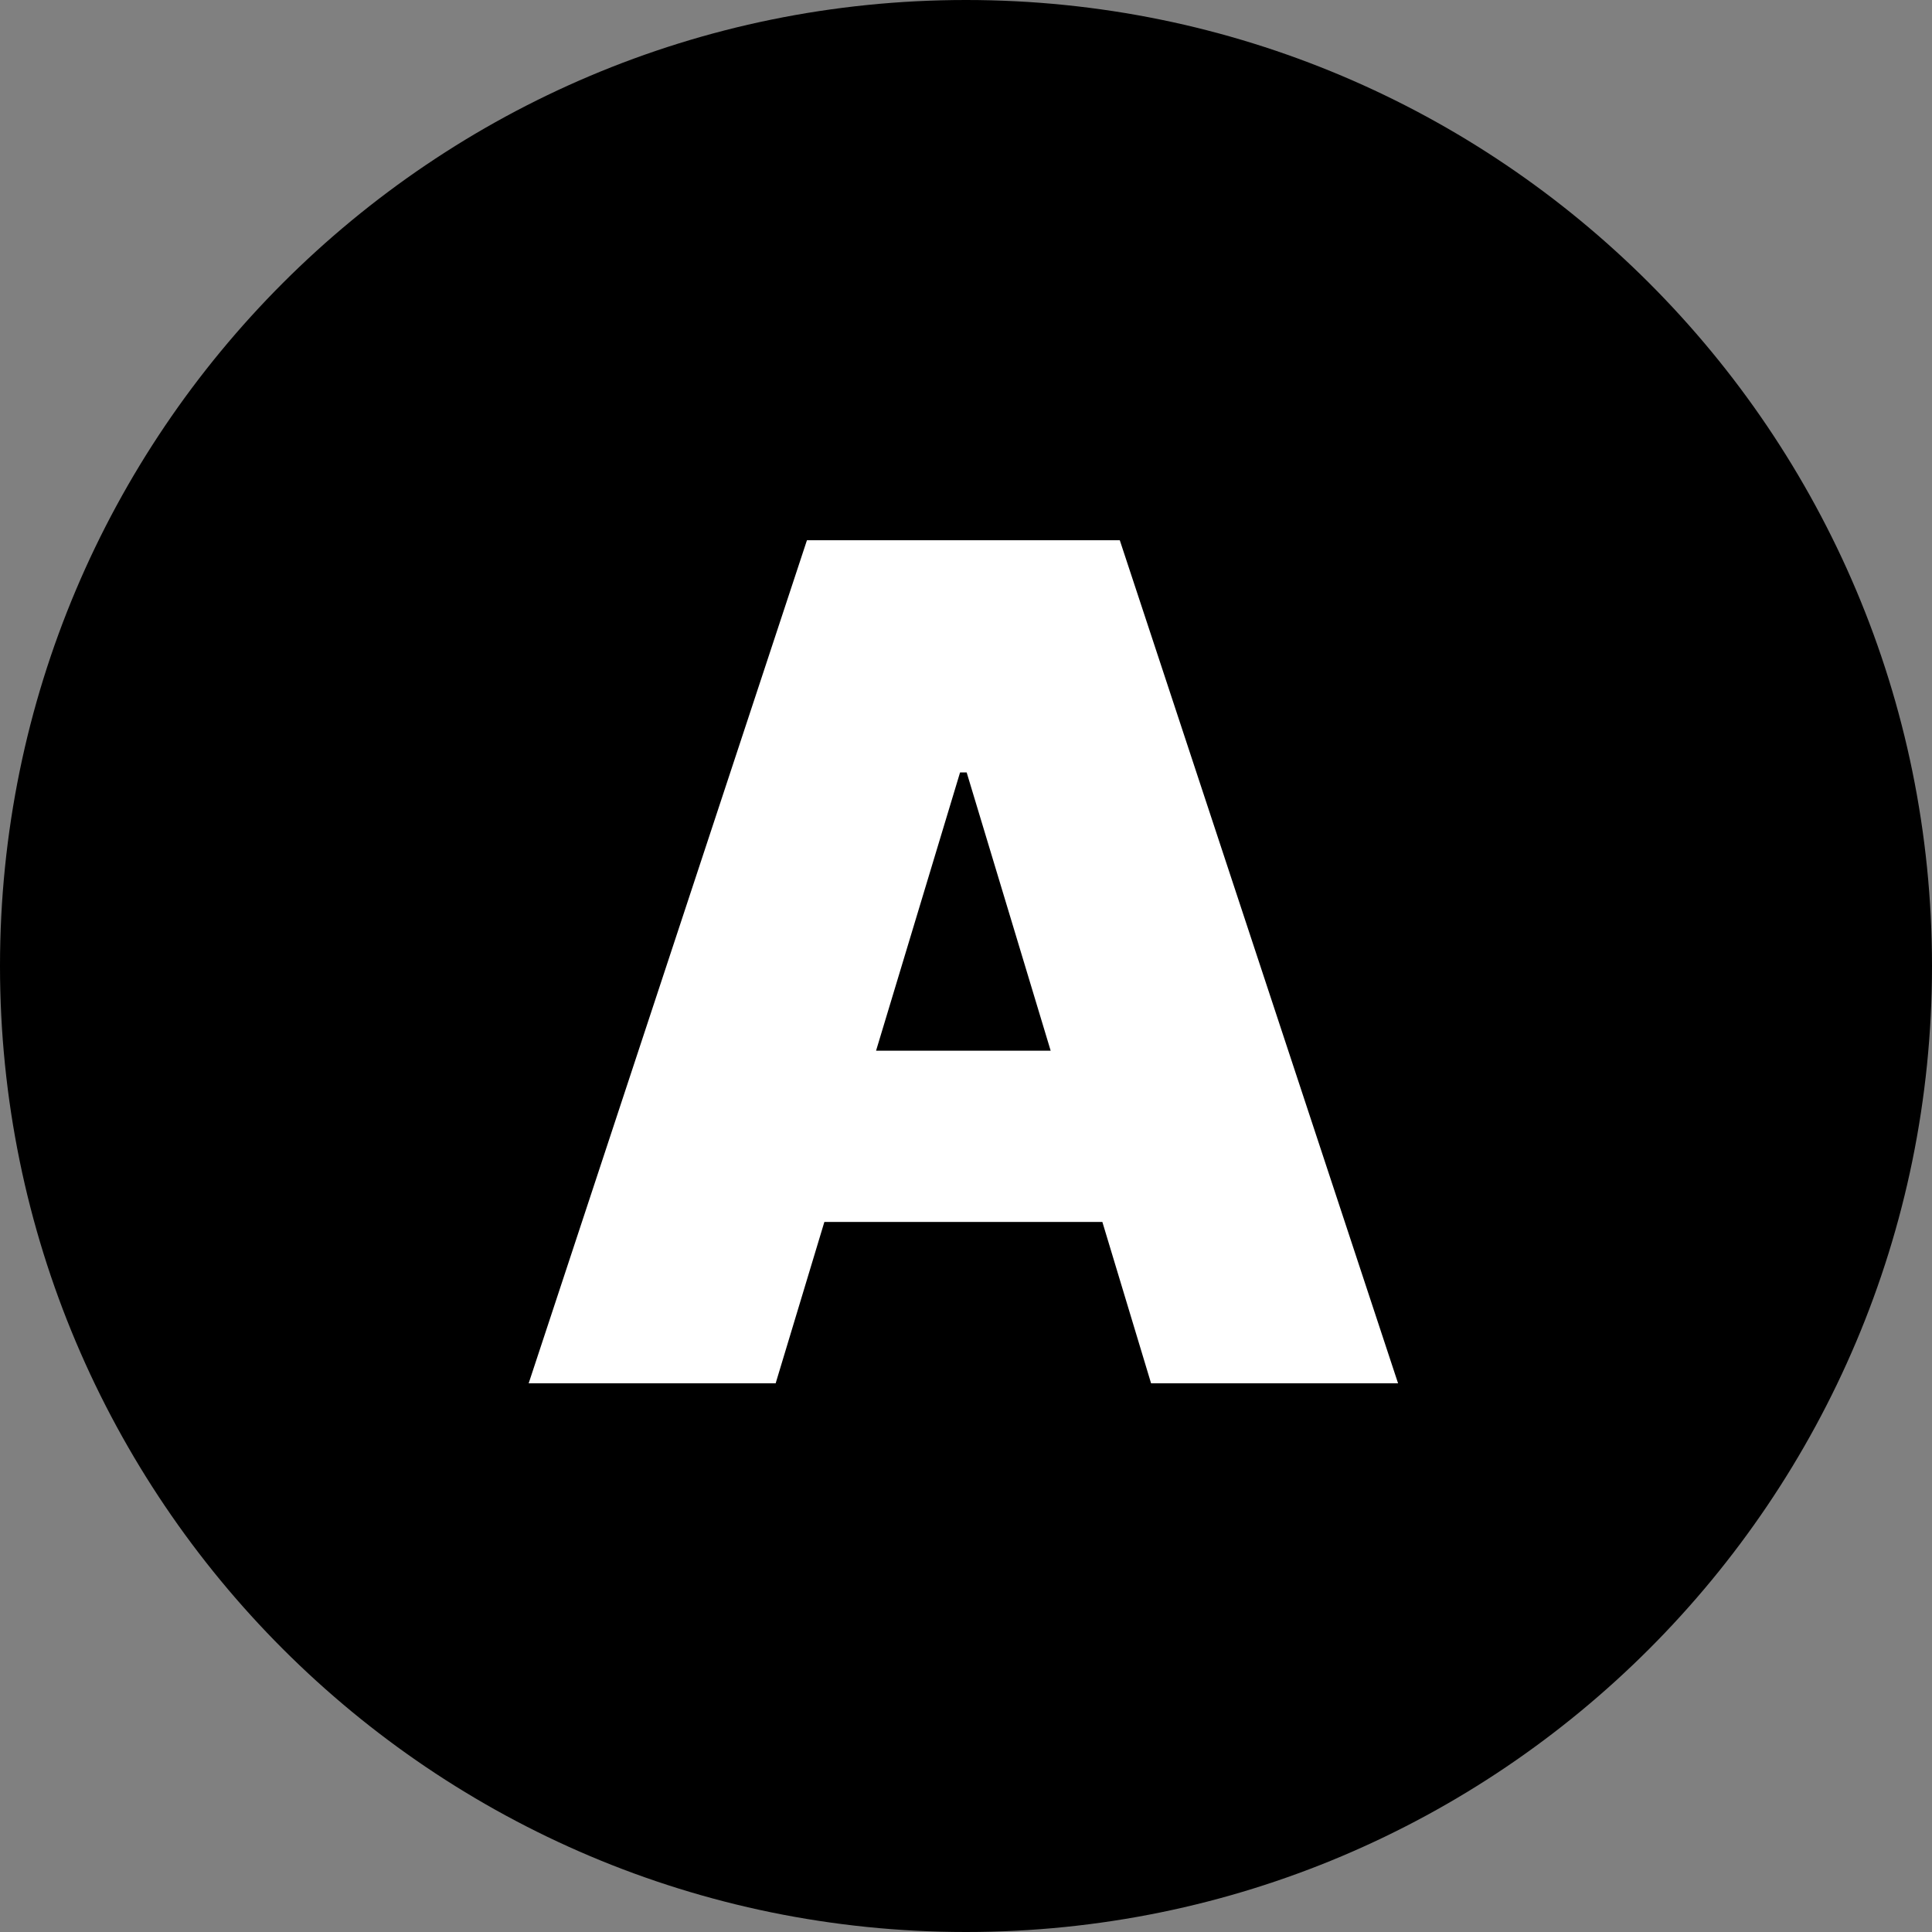
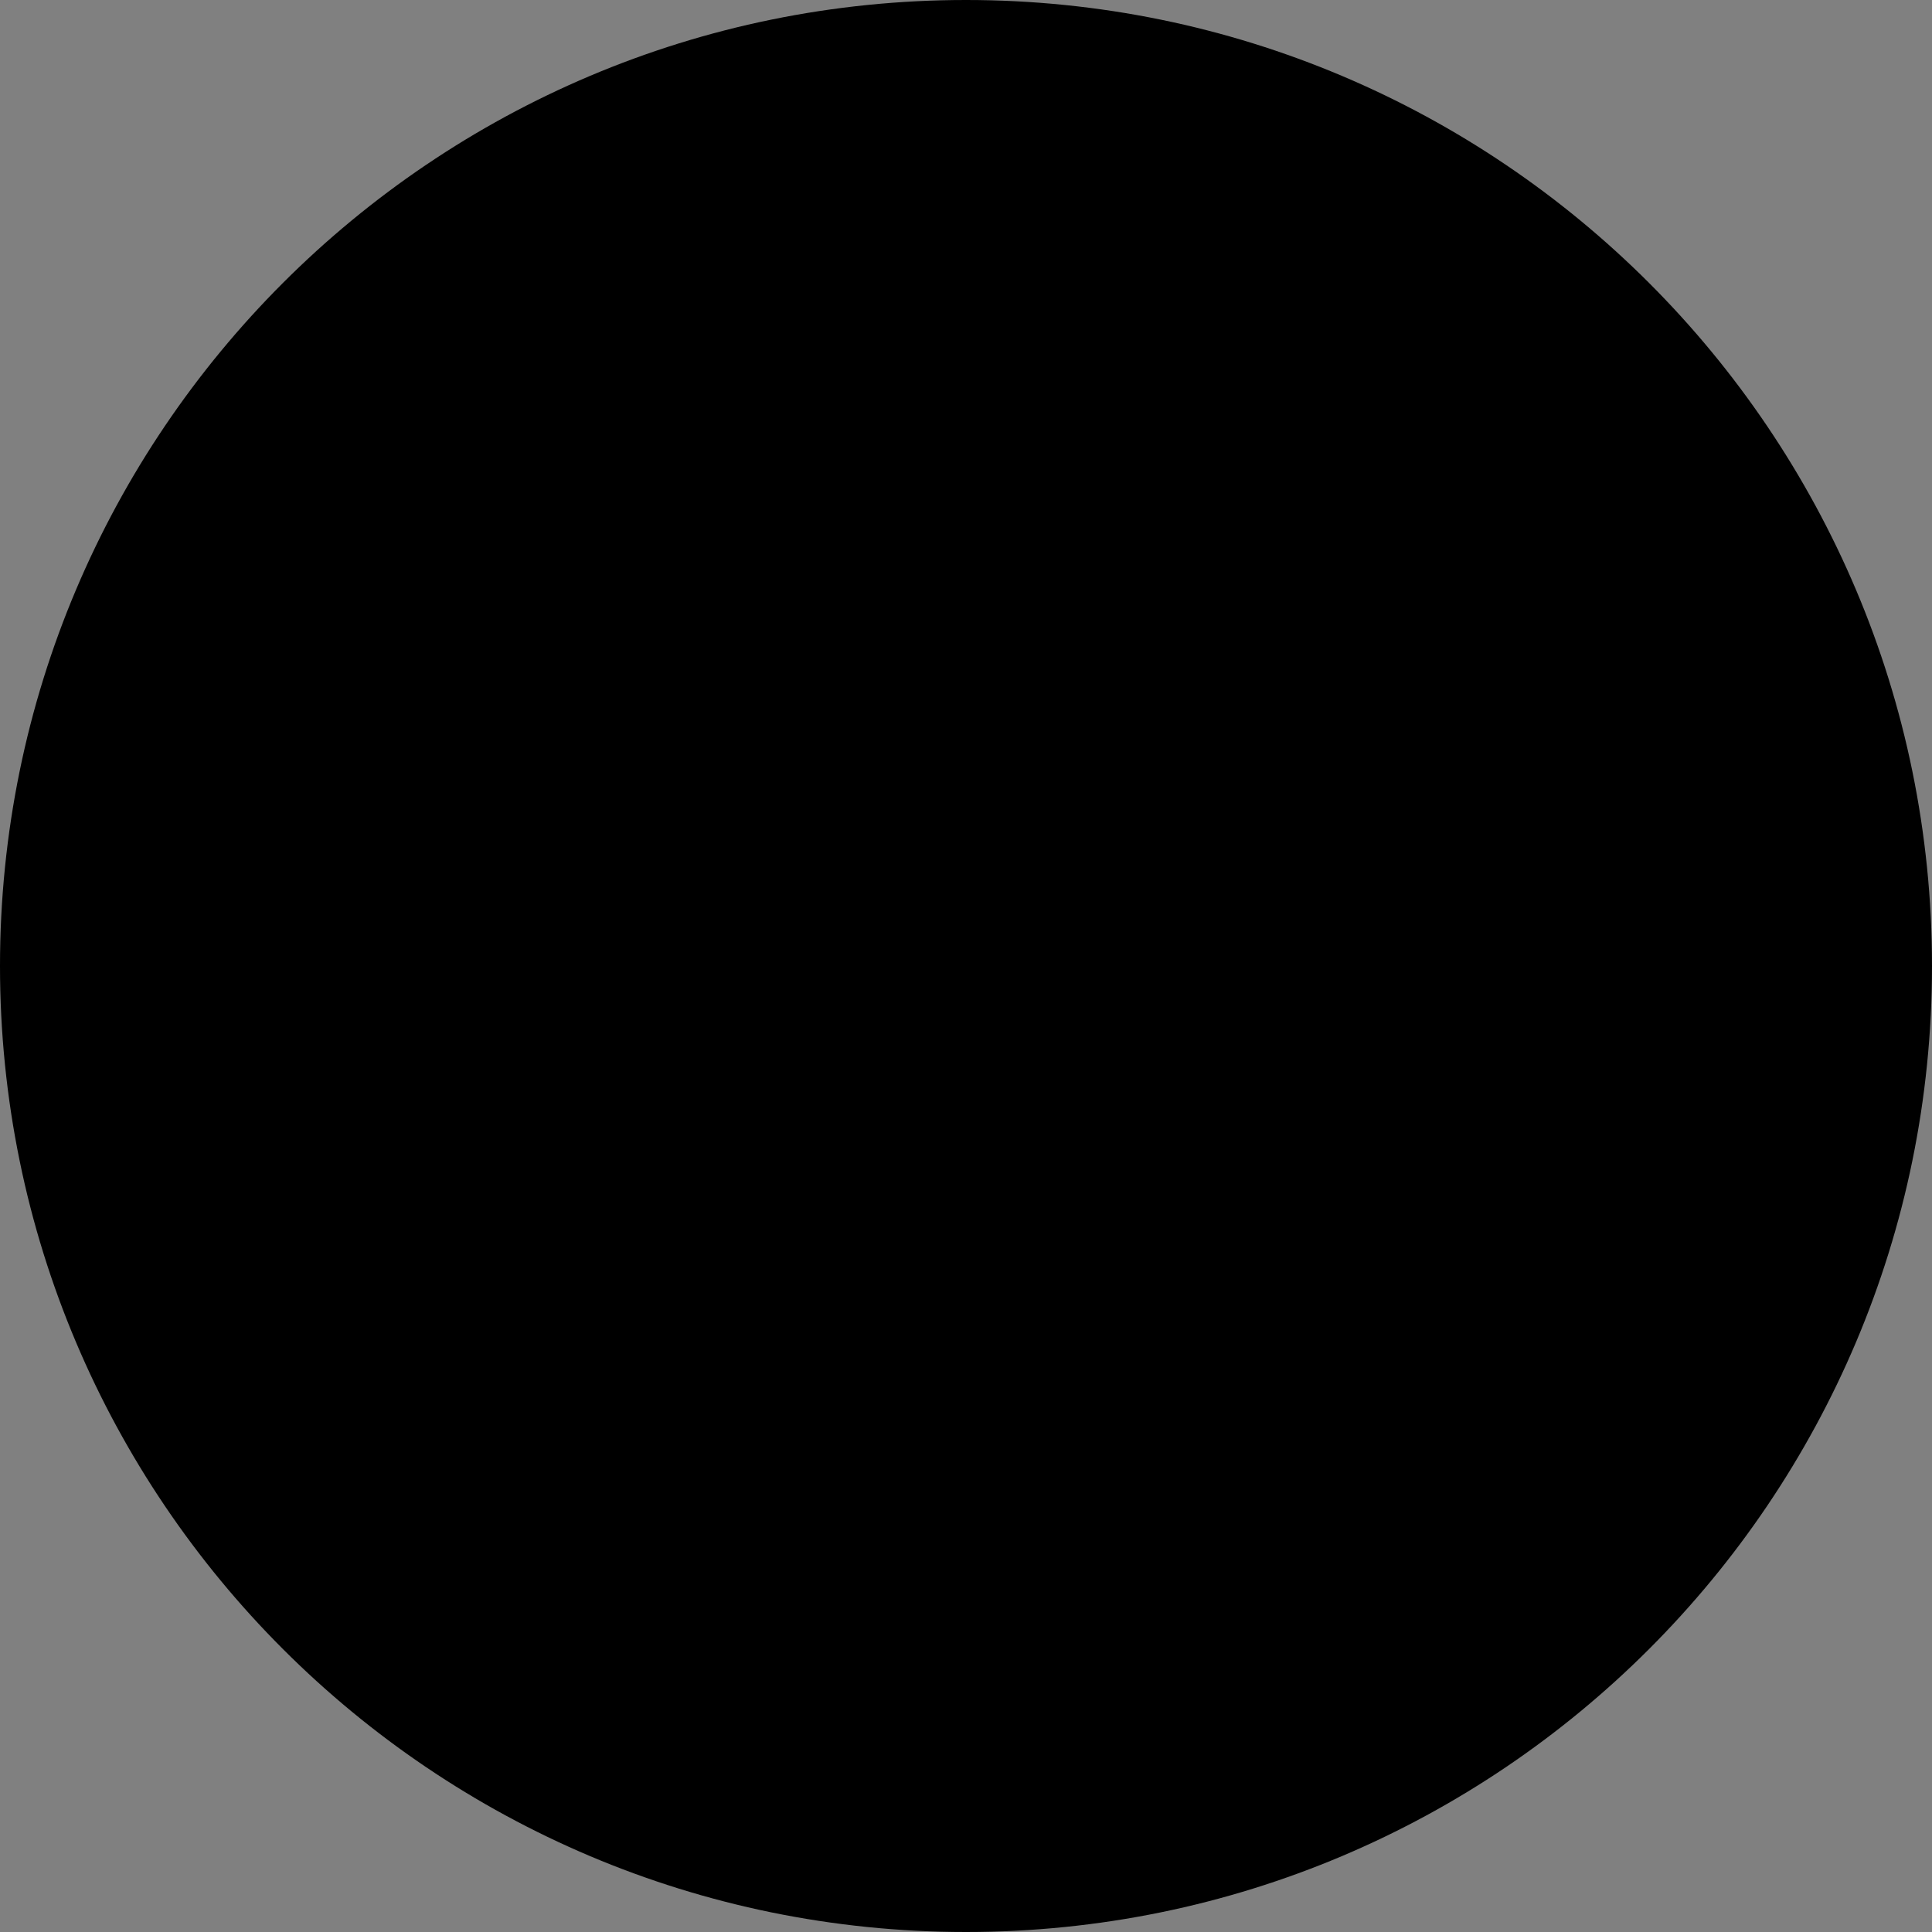
<svg xmlns="http://www.w3.org/2000/svg" width="250" height="250" viewBox="0 0 250 250" fill="none">
  <rect x="0" y="0" width="250" height="250" fill="#808080" stroke="none" />
  <path d="M250 125C250 194.036 194.036 250 125 250C55.964 250 0 194.036 0 125C0 55.964 55.964 0 125 0C194.036 0 250 55.964 250 125Z" fill="black" />
-   <path d="M100.369 179H68.409L104.418 69.909H144.901L180.909 179H148.949L125.085 99.952H124.233L100.369 179ZM94.403 135.96H154.489V158.119H94.403V135.96Z" fill="white" />
</svg>